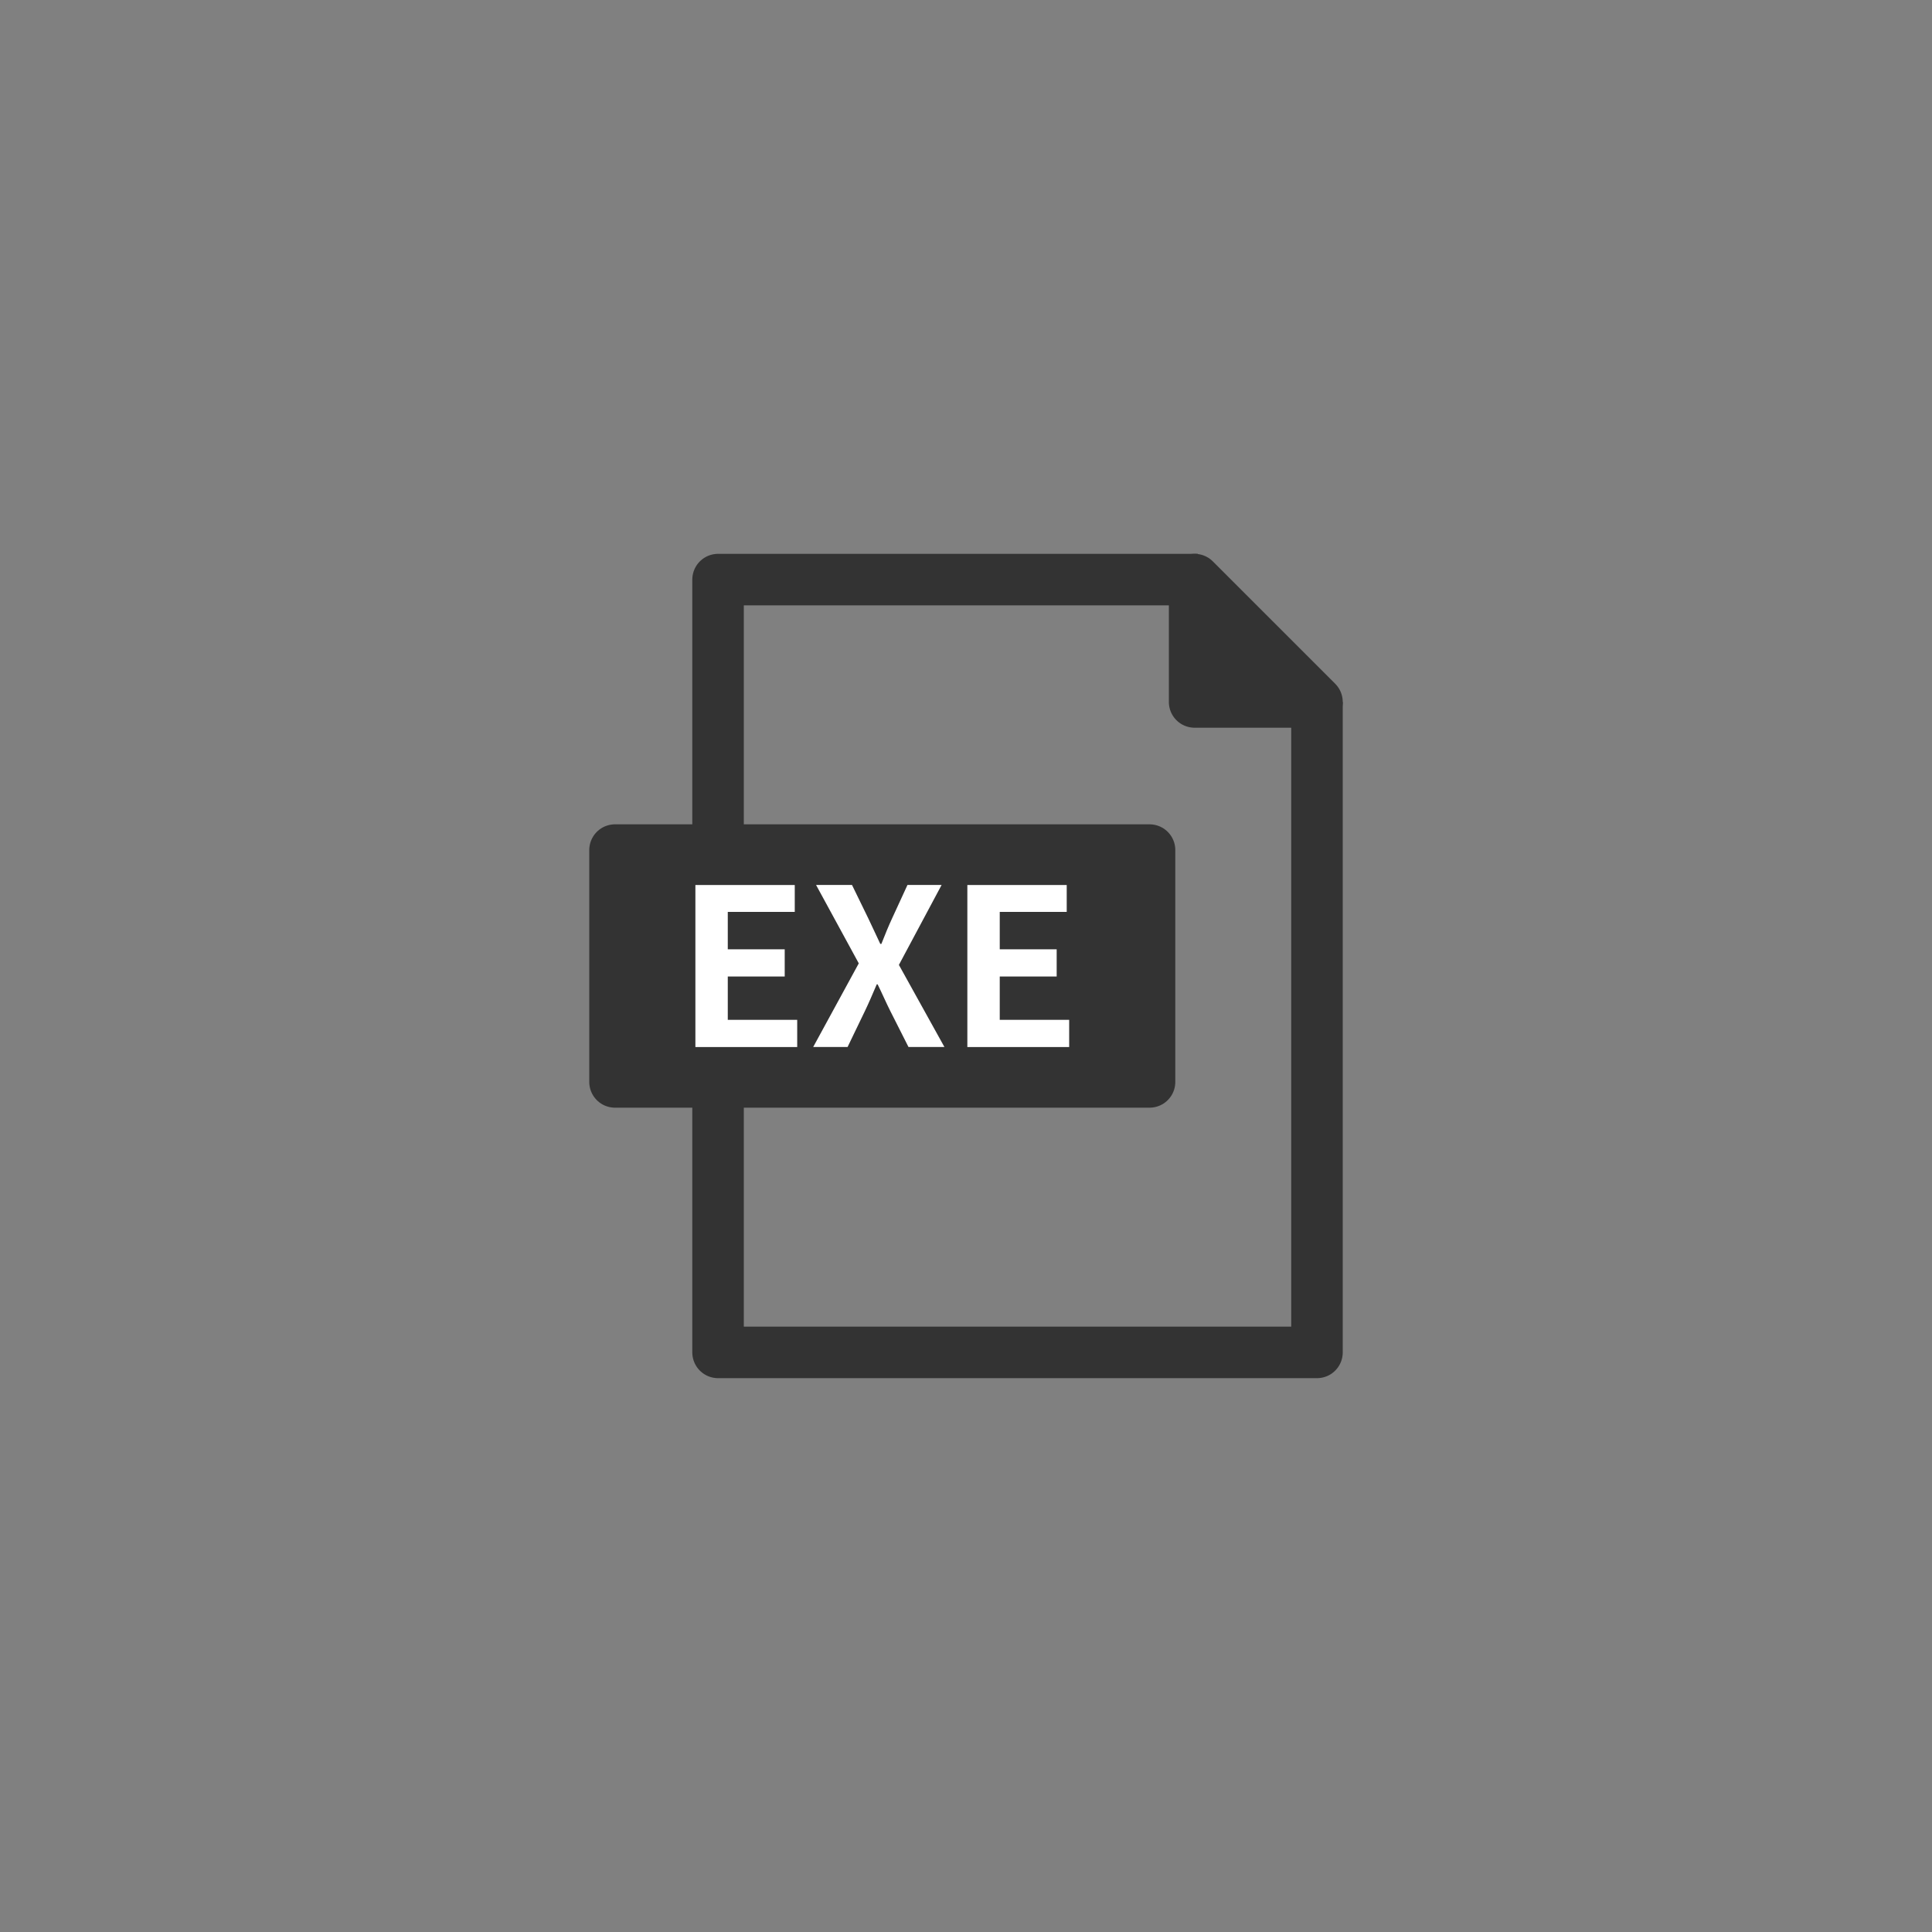
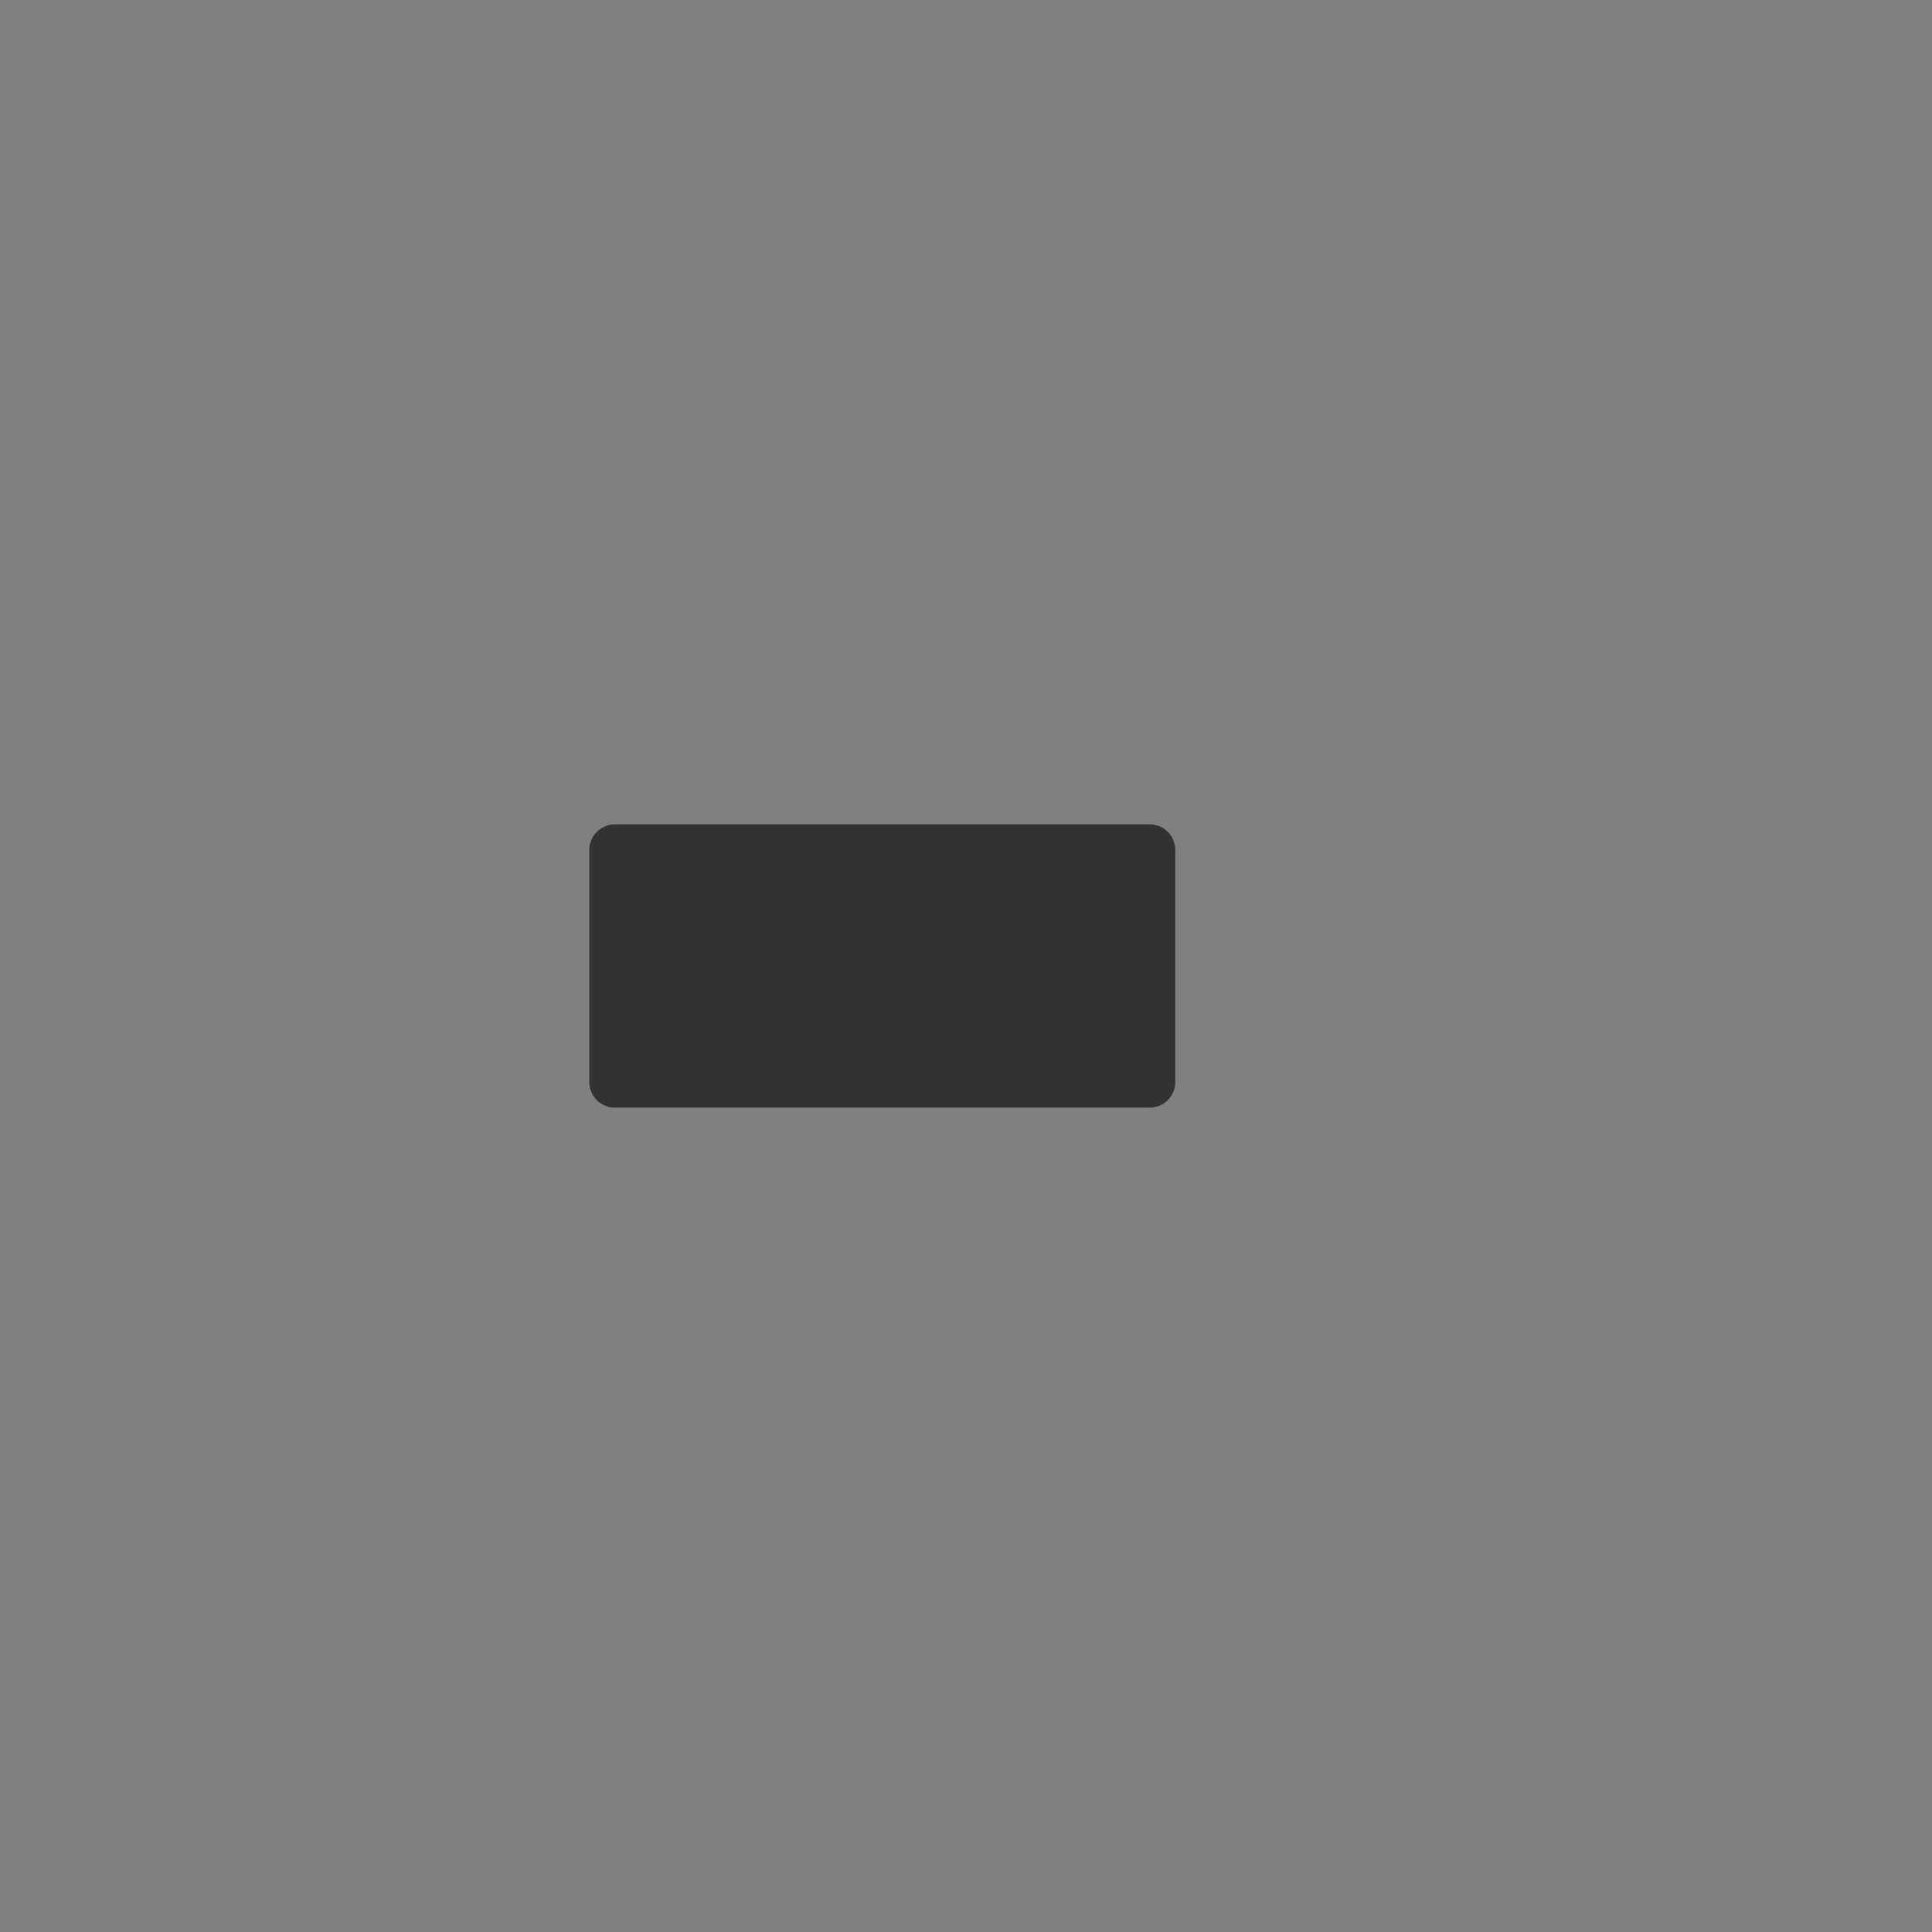
<svg xmlns="http://www.w3.org/2000/svg" version="1.1" id="レイヤー_1" x="0px" y="0px" width="300px" height="300px" viewBox="0 0 300 300" style="enable-background:new 0 0 300 300;" xml:space="preserve">
  <rect x="0" y="0" width="300" height="300" fill="#808080" stroke="none" />
  <style type="text/css">
	.st0{fill:none;stroke:#333333;stroke-width:8;stroke-linejoin:round;stroke-miterlimit:10;}
	.st1{fill:#333333;stroke:#333333;stroke-width:8;stroke-linecap:round;stroke-linejoin:round;stroke-miterlimit:10;}
	.st2{fill:#FFFFFF;}
</style>
  <g>
-     <polyline class="st0" points="204.5,109 204.5,210 111.5,210 111.5,90 186,90  " />
    <rect x="95.5" y="132" class="st1" width="83" height="36" />
-     <polygon class="st1" points="204.5,109 185.5,109 185.5,90  " />
    <g>
-       <path class="st2" d="M107.98,137.42h15.43v4.18h-10.4v5.81h8.84v4.22h-8.84v6.73h10.78v4.22h-15.81V137.42z" />
-       <path class="st2" d="M133.35,149.59l-6.63-12.17h5.58l2.52,5.17c0.58,1.19,1.12,2.41,1.87,3.98h0.17    c0.61-1.56,1.12-2.79,1.67-3.98l2.38-5.17h5.3l-6.63,12.41l7.07,12.75h-5.58l-2.82-5.58c-0.65-1.29-1.22-2.62-1.97-4.15h-0.14    c-0.65,1.53-1.22,2.86-1.84,4.15l-2.69,5.58h-5.34L133.35,149.59z" />
-       <path class="st2" d="M150.21,137.42h15.43v4.18h-10.4v5.81h8.84v4.22h-8.84v6.73h10.78v4.22h-15.81V137.42z" />
-     </g>
+       </g>
  </g>
</svg>